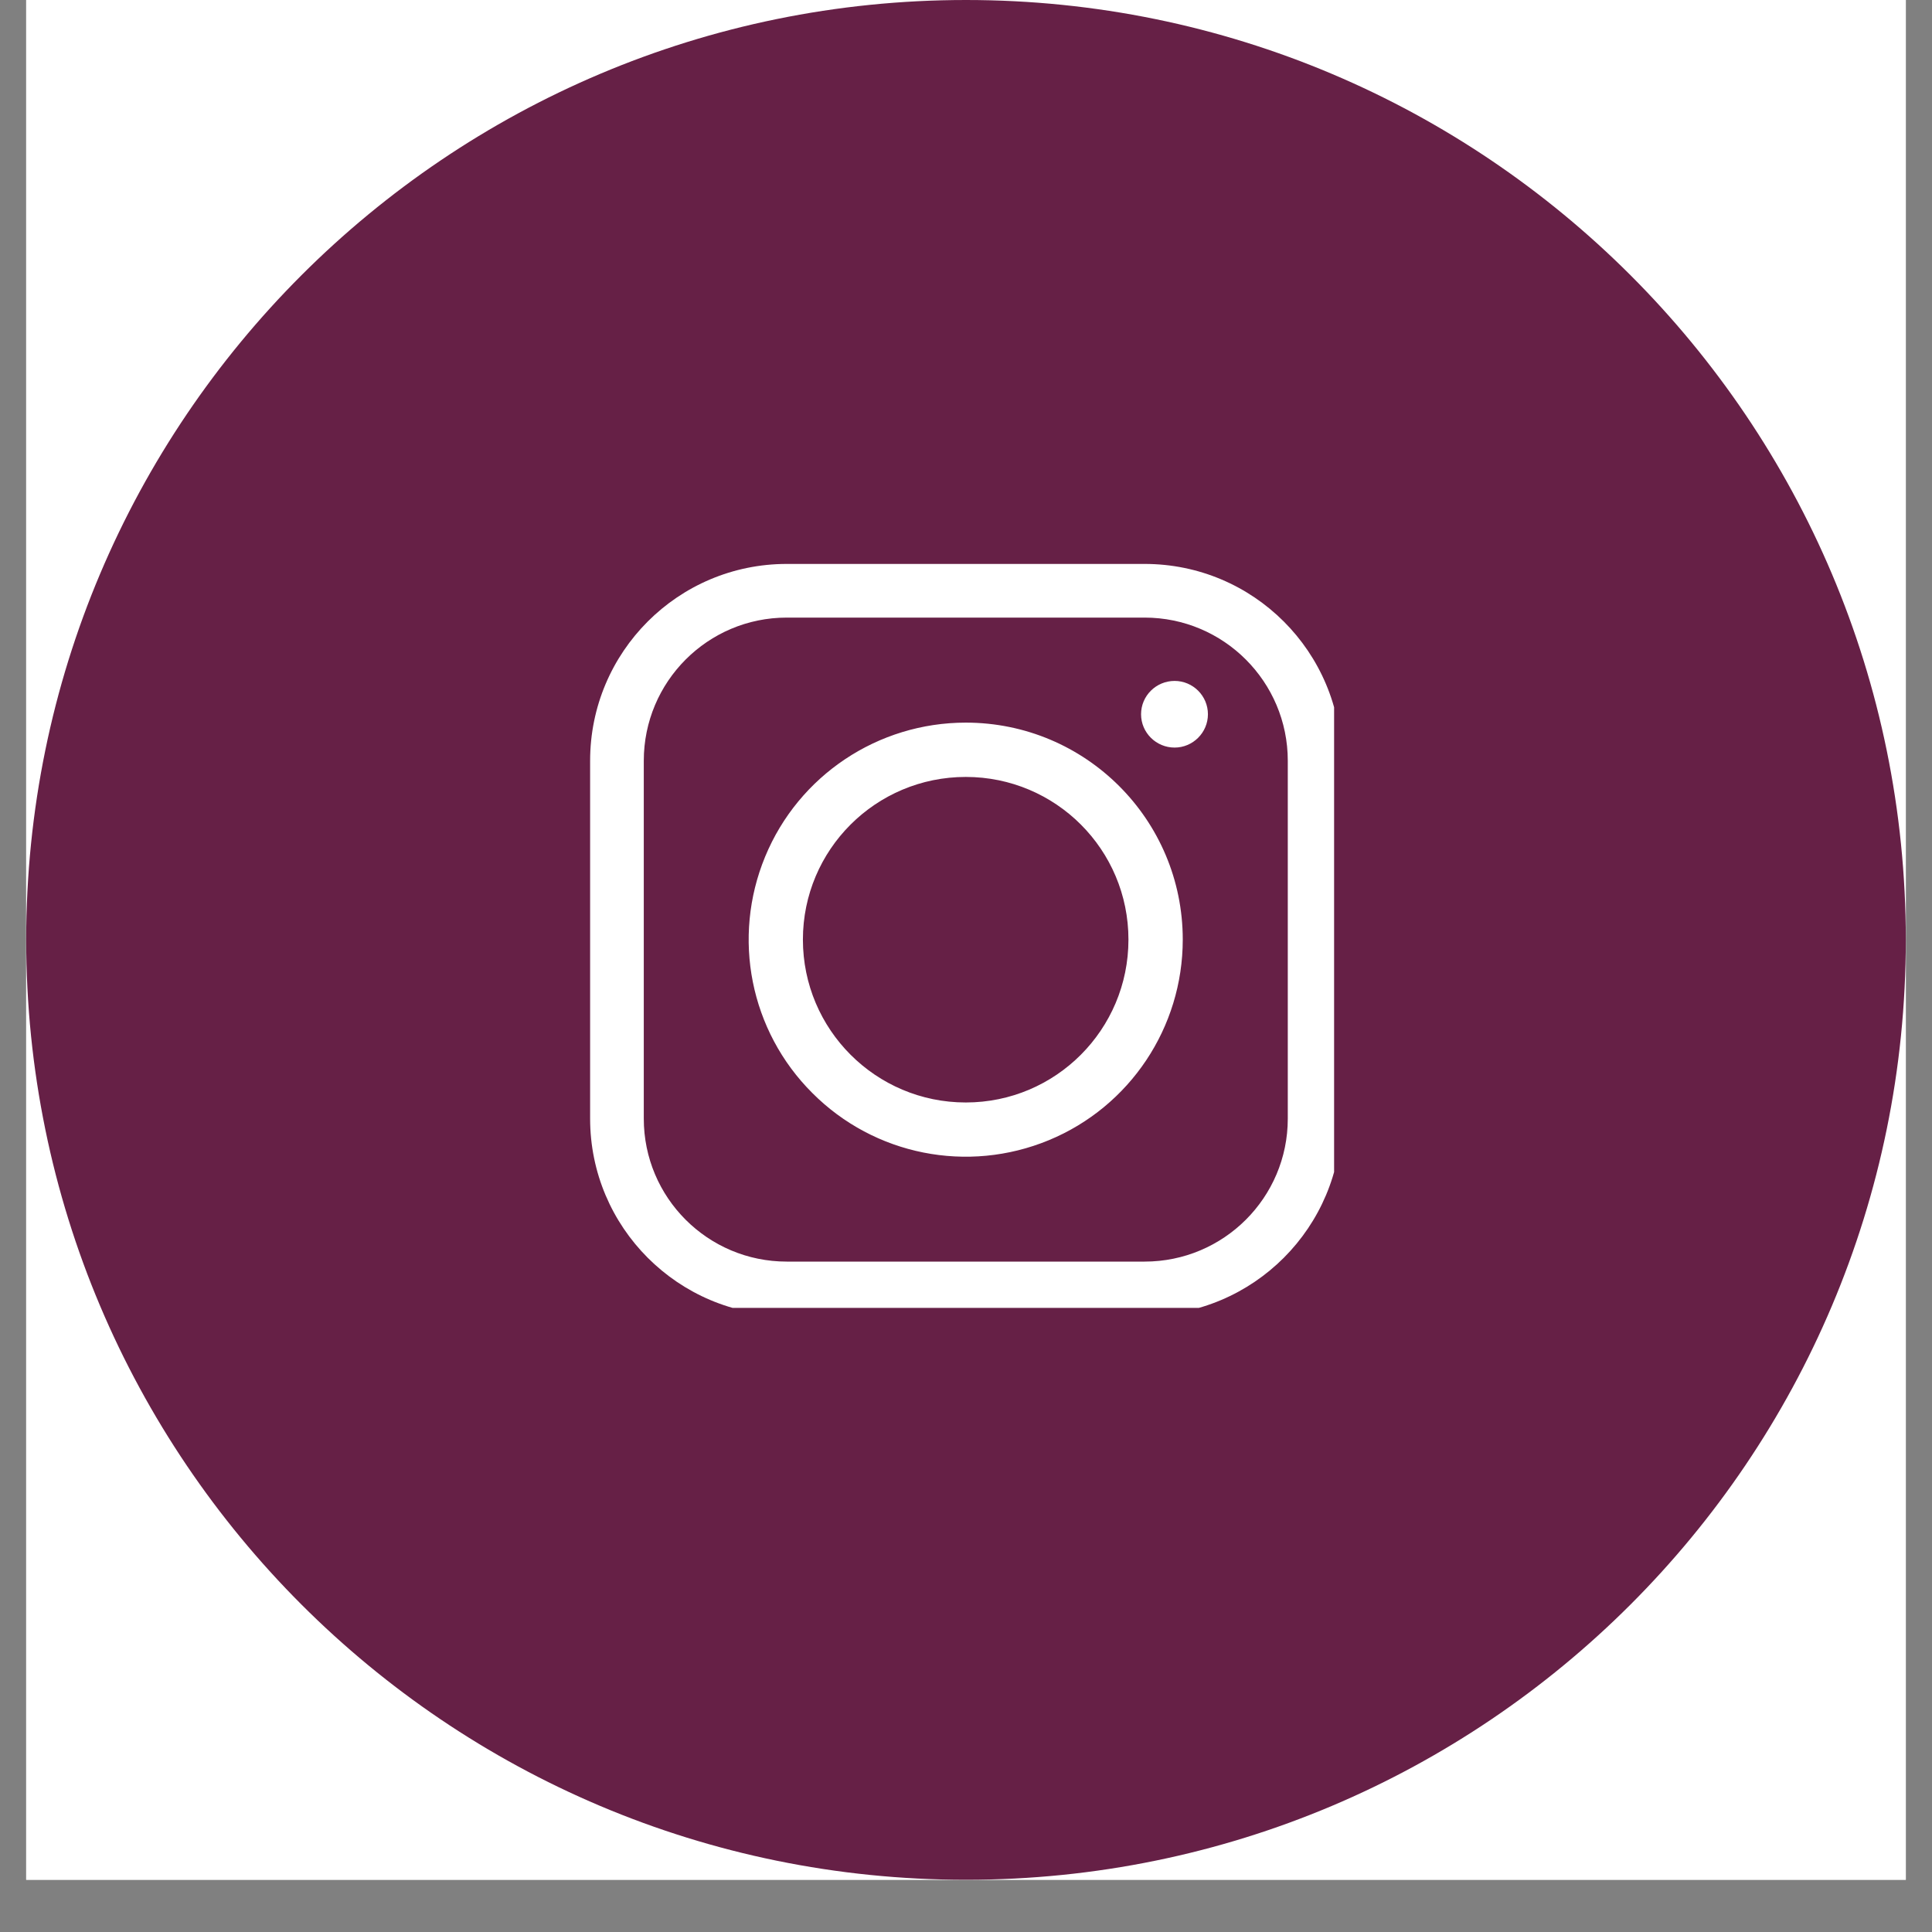
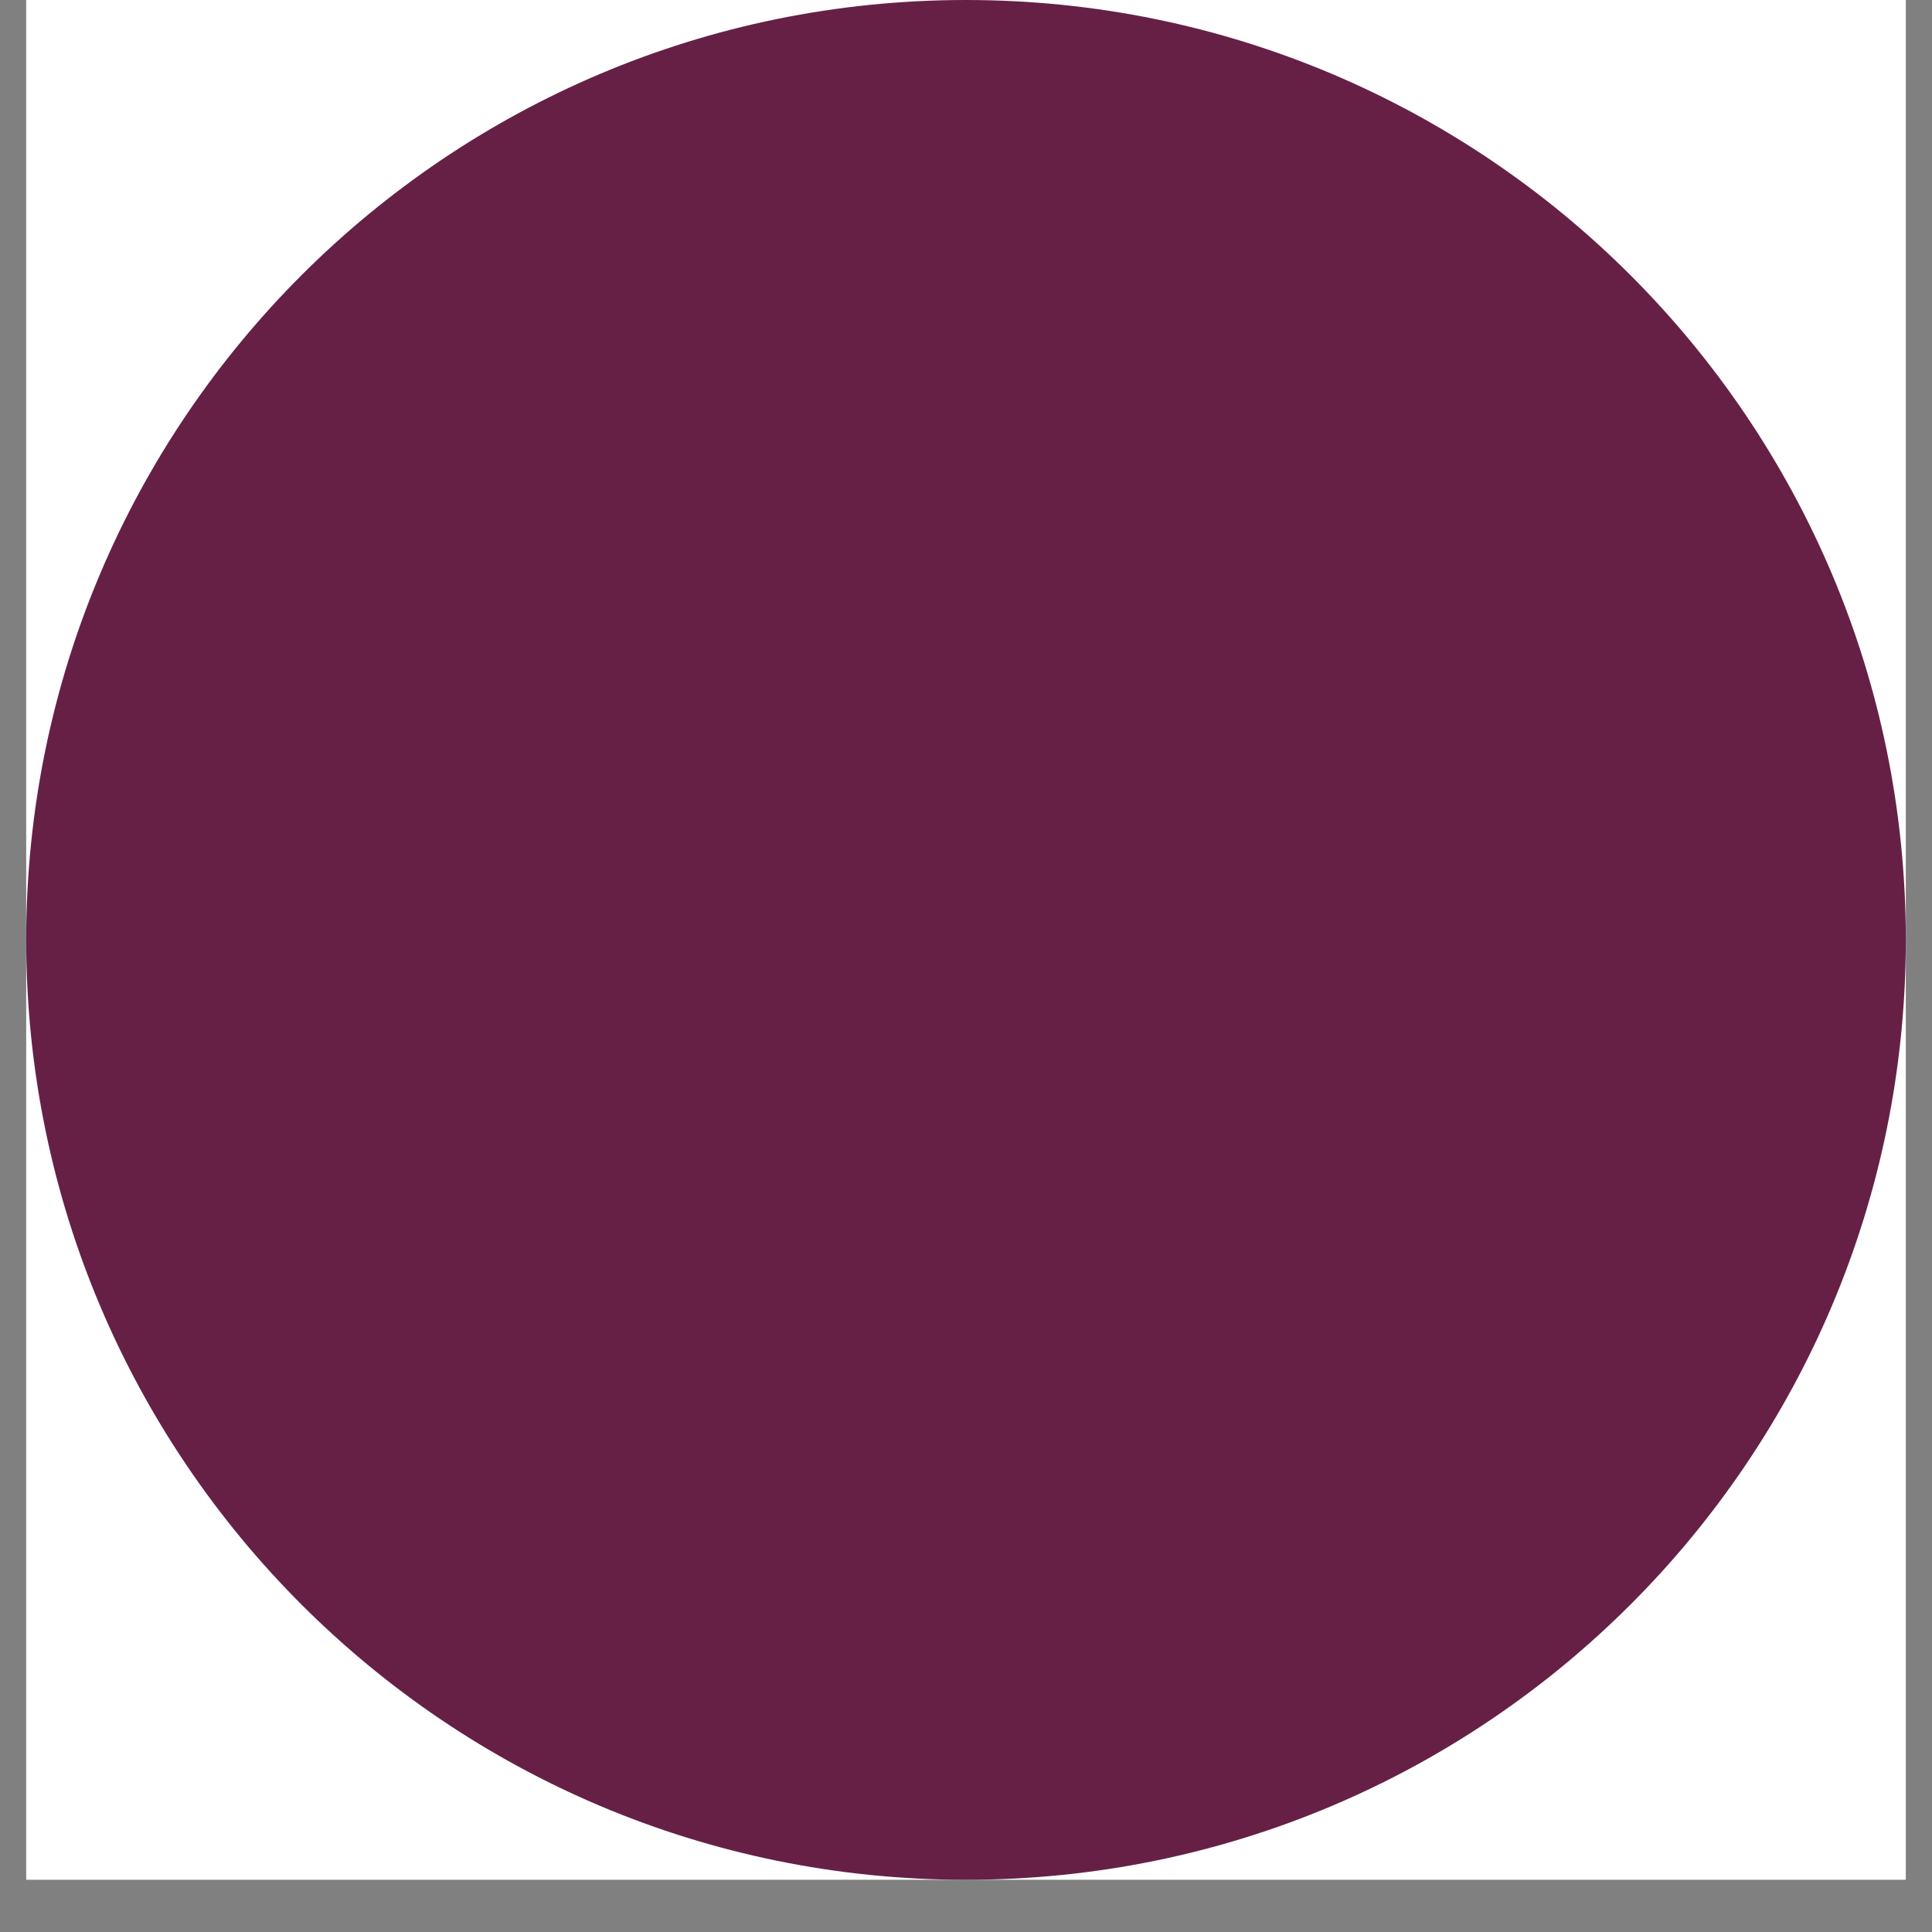
<svg xmlns="http://www.w3.org/2000/svg" width="48px" zoomAndPan="magnify" viewBox="0 0 36 36" height="48px" preserveAspectRatio="xMidYMid meet" version="1.2">
  <rect x="0" y="0" width="36" height="36" fill="#808080" stroke="none" />
  <defs>
    <clipPath id="a4e6300005">
      <path d="M 0.488 0 L 35.512 0 L 35.512 35.027 L 0.488 35.027 Z M 0.488 0 " />
    </clipPath>
    <clipPath id="acffbb8f71">
      <path d="M 0.488 0 L 35.512 0 L 35.512 35.027 L 0.488 35.027 Z M 0.488 0 " />
    </clipPath>
    <clipPath id="dc02659df4">
      <path d="M 18 0 C 8.328 0 0.488 7.84 0.488 17.512 C 0.488 27.188 8.328 35.027 18 35.027 C 27.672 35.027 35.512 27.188 35.512 17.512 C 35.512 7.84 27.672 0 18 0 Z M 18 0 " />
    </clipPath>
    <clipPath id="0e6b5b9313">
      <path d="M 0.488 0 L 35.512 0 L 35.512 35.027 L 0.488 35.027 Z M 0.488 0 " />
    </clipPath>
    <clipPath id="5f04faf7f5">
      <path d="M 18 0 C 8.328 0 0.488 7.84 0.488 17.512 C 0.488 27.188 8.328 35.027 18 35.027 C 27.672 35.027 35.512 27.188 35.512 17.512 C 35.512 7.84 27.672 0 18 0 Z M 18 0 " />
    </clipPath>
    <clipPath id="734a2fb36b">
      <rect x="0" width="36" y="0" height="36" />
    </clipPath>
    <clipPath id="ac06b072ec">
-       <path d="M 10.996 10.508 L 24.859 10.508 L 24.859 24.371 L 10.996 24.371 Z M 10.996 10.508 " />
-     </clipPath>
+       </clipPath>
  </defs>
  <g id="c9ff3f1c00">
    <g clip-rule="nonzero" clip-path="url(#a4e6300005)">
-       <path style=" stroke:none;fill-rule:nonzero;fill:#ffffff;fill-opacity:1;" d="M 0.488 0 L 35.512 0 L 35.512 35.027 L 0.488 35.027 Z M 0.488 0 " />
      <path style=" stroke:none;fill-rule:nonzero;fill:#ffffff;fill-opacity:1;" d="M 0.488 0 L 35.512 0 L 35.512 35.027 L 0.488 35.027 Z M 0.488 0 " />
    </g>
    <g clip-rule="nonzero" clip-path="url(#acffbb8f71)">
      <g clip-rule="nonzero" clip-path="url(#dc02659df4)">
        <g transform="matrix(1,0,0,1,0,0)">
          <g clip-path="url(#734a2fb36b)">
            <g clip-rule="nonzero" clip-path="url(#0e6b5b9313)">
              <g clip-rule="nonzero" clip-path="url(#5f04faf7f5)">
                <path style=" stroke:none;fill-rule:nonzero;fill:#662046;fill-opacity:1;" d="M 0.488 0 L 35.512 0 L 35.512 35.027 L 0.488 35.027 Z M 0.488 0 " />
              </g>
            </g>
          </g>
        </g>
      </g>
    </g>
    <g clip-rule="nonzero" clip-path="url(#ac06b072ec)">
-       <path style=" stroke:none;fill-rule:nonzero;fill:#ffffff;fill-opacity:1;" d="M 21.328 11.508 L 14.66 11.508 C 13.188 11.508 11.996 12.703 11.996 14.176 L 11.996 20.844 C 11.996 22.316 13.188 23.508 14.66 23.508 L 21.328 23.508 C 22.801 23.508 23.996 22.316 23.996 20.844 L 23.996 14.176 C 23.996 12.703 22.801 11.508 21.328 11.508 Z M 21.328 10.508 C 23.355 10.508 24.996 12.148 24.996 14.176 L 24.996 20.844 C 24.996 22.867 23.355 24.512 21.328 24.512 L 14.66 24.512 C 12.637 24.512 10.996 22.867 10.996 20.844 L 10.996 14.176 C 10.996 12.148 12.637 10.508 14.66 10.508 Z M 17.996 14.477 C 16.32 14.477 14.961 15.832 14.961 17.508 C 14.961 19.184 16.32 20.543 17.996 20.543 C 19.672 20.543 21.027 19.184 21.027 17.508 C 21.027 15.832 19.672 14.477 17.996 14.477 Z M 17.996 13.465 C 20.23 13.465 22.039 15.273 22.039 17.508 C 22.039 19.145 21.055 20.621 19.543 21.246 C 18.031 21.871 16.293 21.527 15.137 20.367 C 13.977 19.211 13.633 17.473 14.258 15.961 C 14.883 14.449 16.359 13.465 17.996 13.465 Z M 21.887 13.93 C 21.543 13.93 21.262 13.652 21.262 13.309 C 21.262 12.965 21.543 12.688 21.887 12.688 C 22.227 12.688 22.508 12.965 22.508 13.309 C 22.508 13.652 22.227 13.93 21.887 13.93 Z M 21.887 13.93 " />
+       <path style=" stroke:none;fill-rule:nonzero;fill:#ffffff;fill-opacity:1;" d="M 21.328 11.508 L 14.66 11.508 C 13.188 11.508 11.996 12.703 11.996 14.176 L 11.996 20.844 C 11.996 22.316 13.188 23.508 14.66 23.508 L 21.328 23.508 C 22.801 23.508 23.996 22.316 23.996 20.844 L 23.996 14.176 C 23.996 12.703 22.801 11.508 21.328 11.508 Z M 21.328 10.508 C 23.355 10.508 24.996 12.148 24.996 14.176 L 24.996 20.844 C 24.996 22.867 23.355 24.512 21.328 24.512 L 14.66 24.512 C 12.637 24.512 10.996 22.867 10.996 20.844 L 10.996 14.176 C 10.996 12.148 12.637 10.508 14.66 10.508 Z M 17.996 14.477 C 16.32 14.477 14.961 15.832 14.961 17.508 C 14.961 19.184 16.32 20.543 17.996 20.543 C 19.672 20.543 21.027 19.184 21.027 17.508 C 21.027 15.832 19.672 14.477 17.996 14.477 Z M 17.996 13.465 C 20.23 13.465 22.039 15.273 22.039 17.508 C 22.039 19.145 21.055 20.621 19.543 21.246 C 18.031 21.871 16.293 21.527 15.137 20.367 C 13.977 19.211 13.633 17.473 14.258 15.961 Z M 21.887 13.93 C 21.543 13.93 21.262 13.652 21.262 13.309 C 21.262 12.965 21.543 12.688 21.887 12.688 C 22.227 12.688 22.508 12.965 22.508 13.309 C 22.508 13.652 22.227 13.93 21.887 13.93 Z M 21.887 13.93 " />
    </g>
  </g>
</svg>